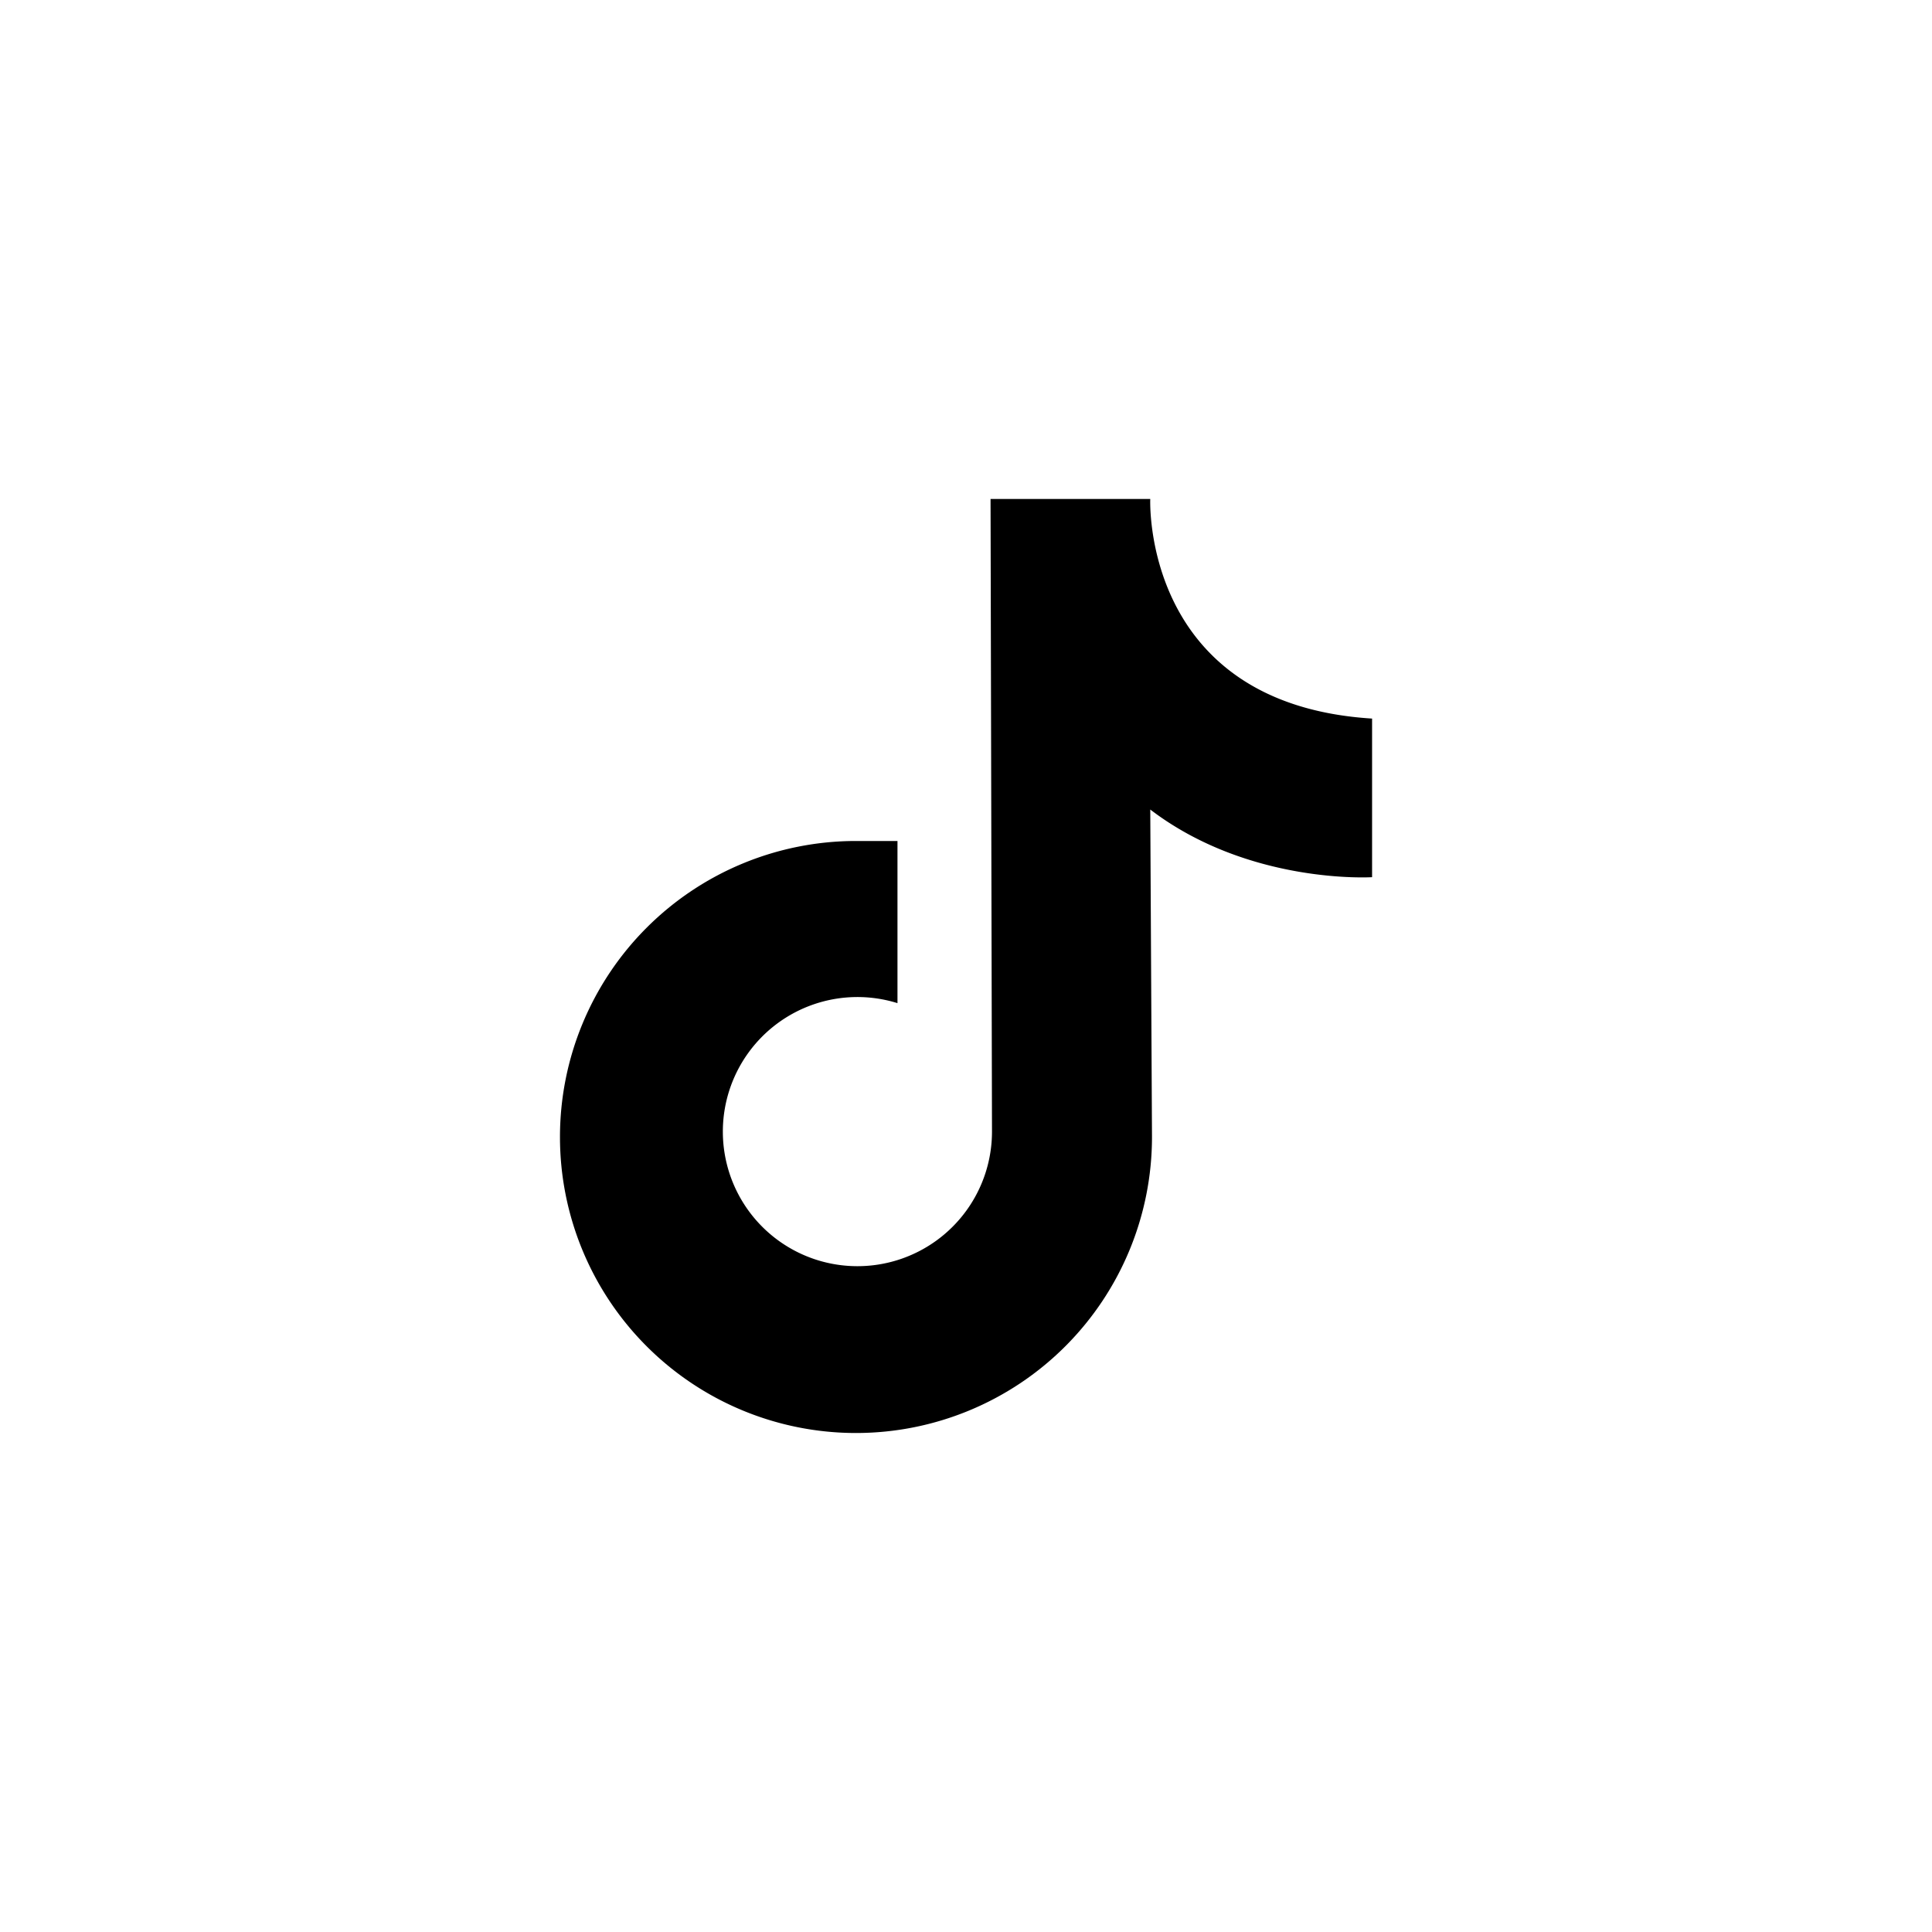
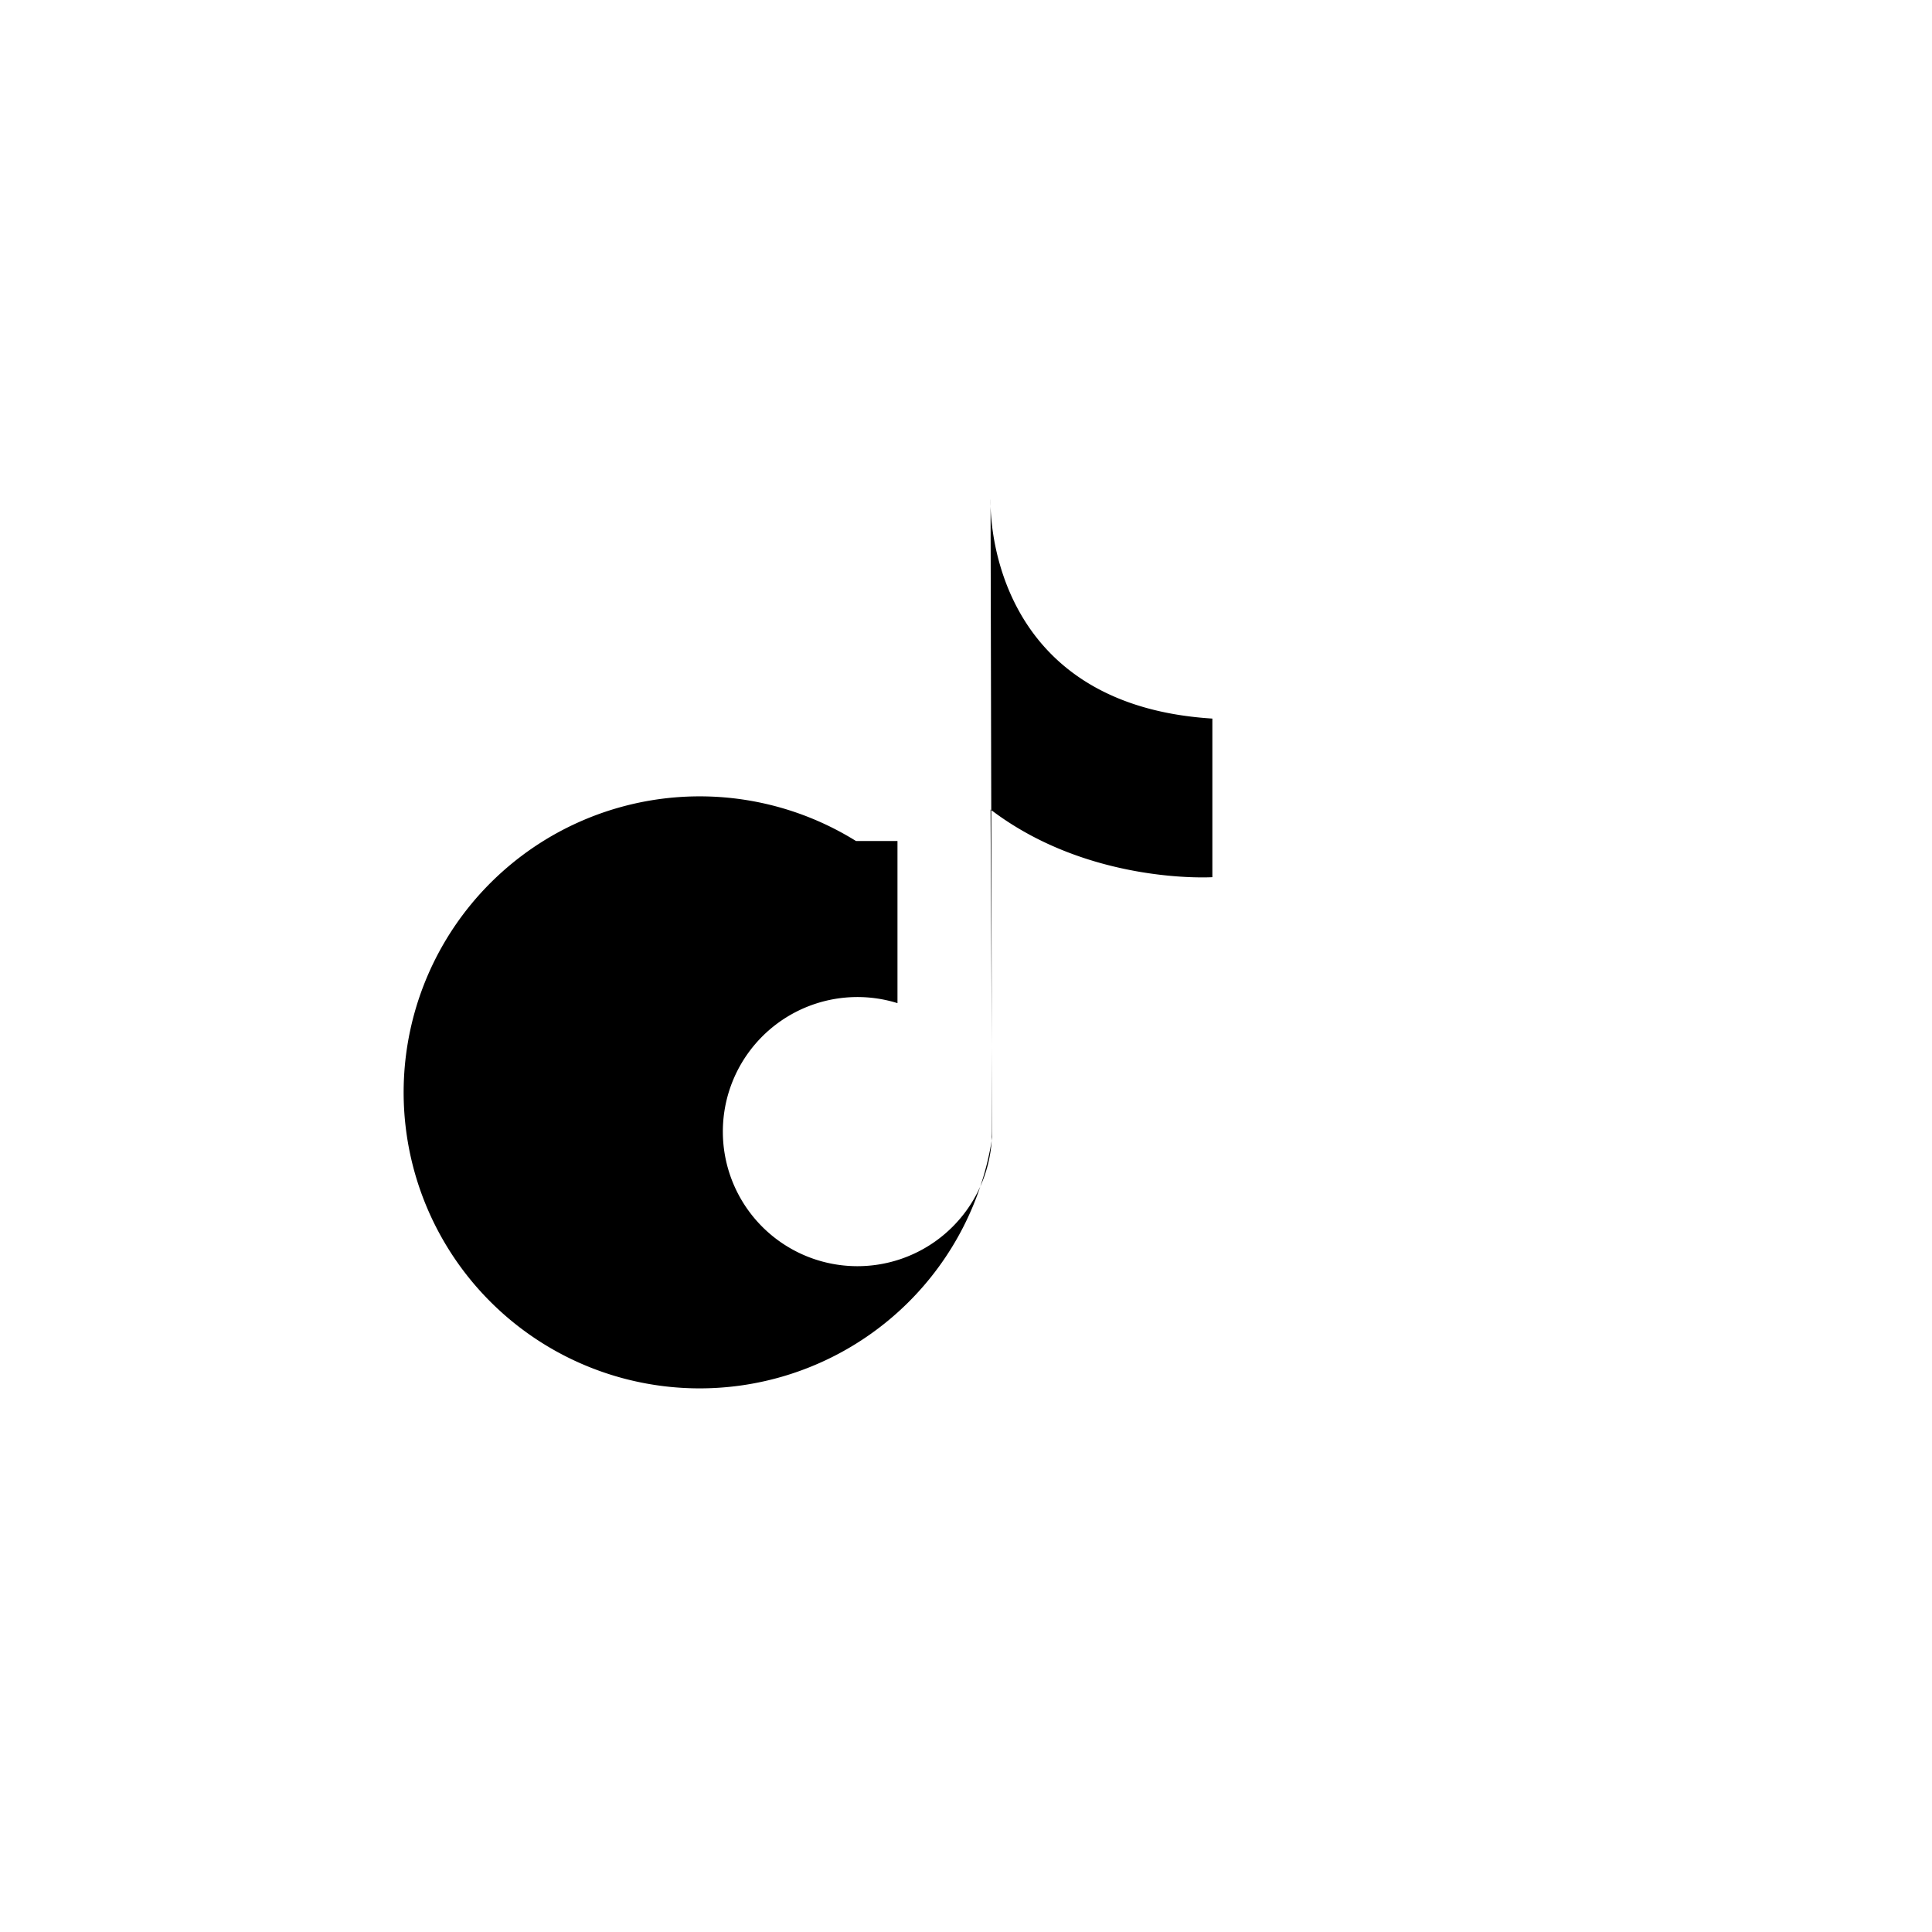
<svg xmlns="http://www.w3.org/2000/svg" data-name="Layer 1" id="bdeff33d-6092-433c-9c79-adf60dbe76dd" viewBox="0 0 750 750">
-   <path d="M384.53,193.71h62s-3.44,79.65,86.11,85.24v61.57s-47.79,3-86.11-26.26l.67,127.12A114.91,114.91,0,1,1,332.28,326.47H348.4v61.64l0,1.31a52.24,52.24,0,1,0,36.69,49.88Z" />
+   <path d="M384.53,193.71s-3.44,79.65,86.11,85.24v61.57s-47.79,3-86.11-26.26l.67,127.12A114.91,114.91,0,1,1,332.28,326.47H348.4v61.64l0,1.31a52.24,52.24,0,1,0,36.69,49.88Z" />
</svg>